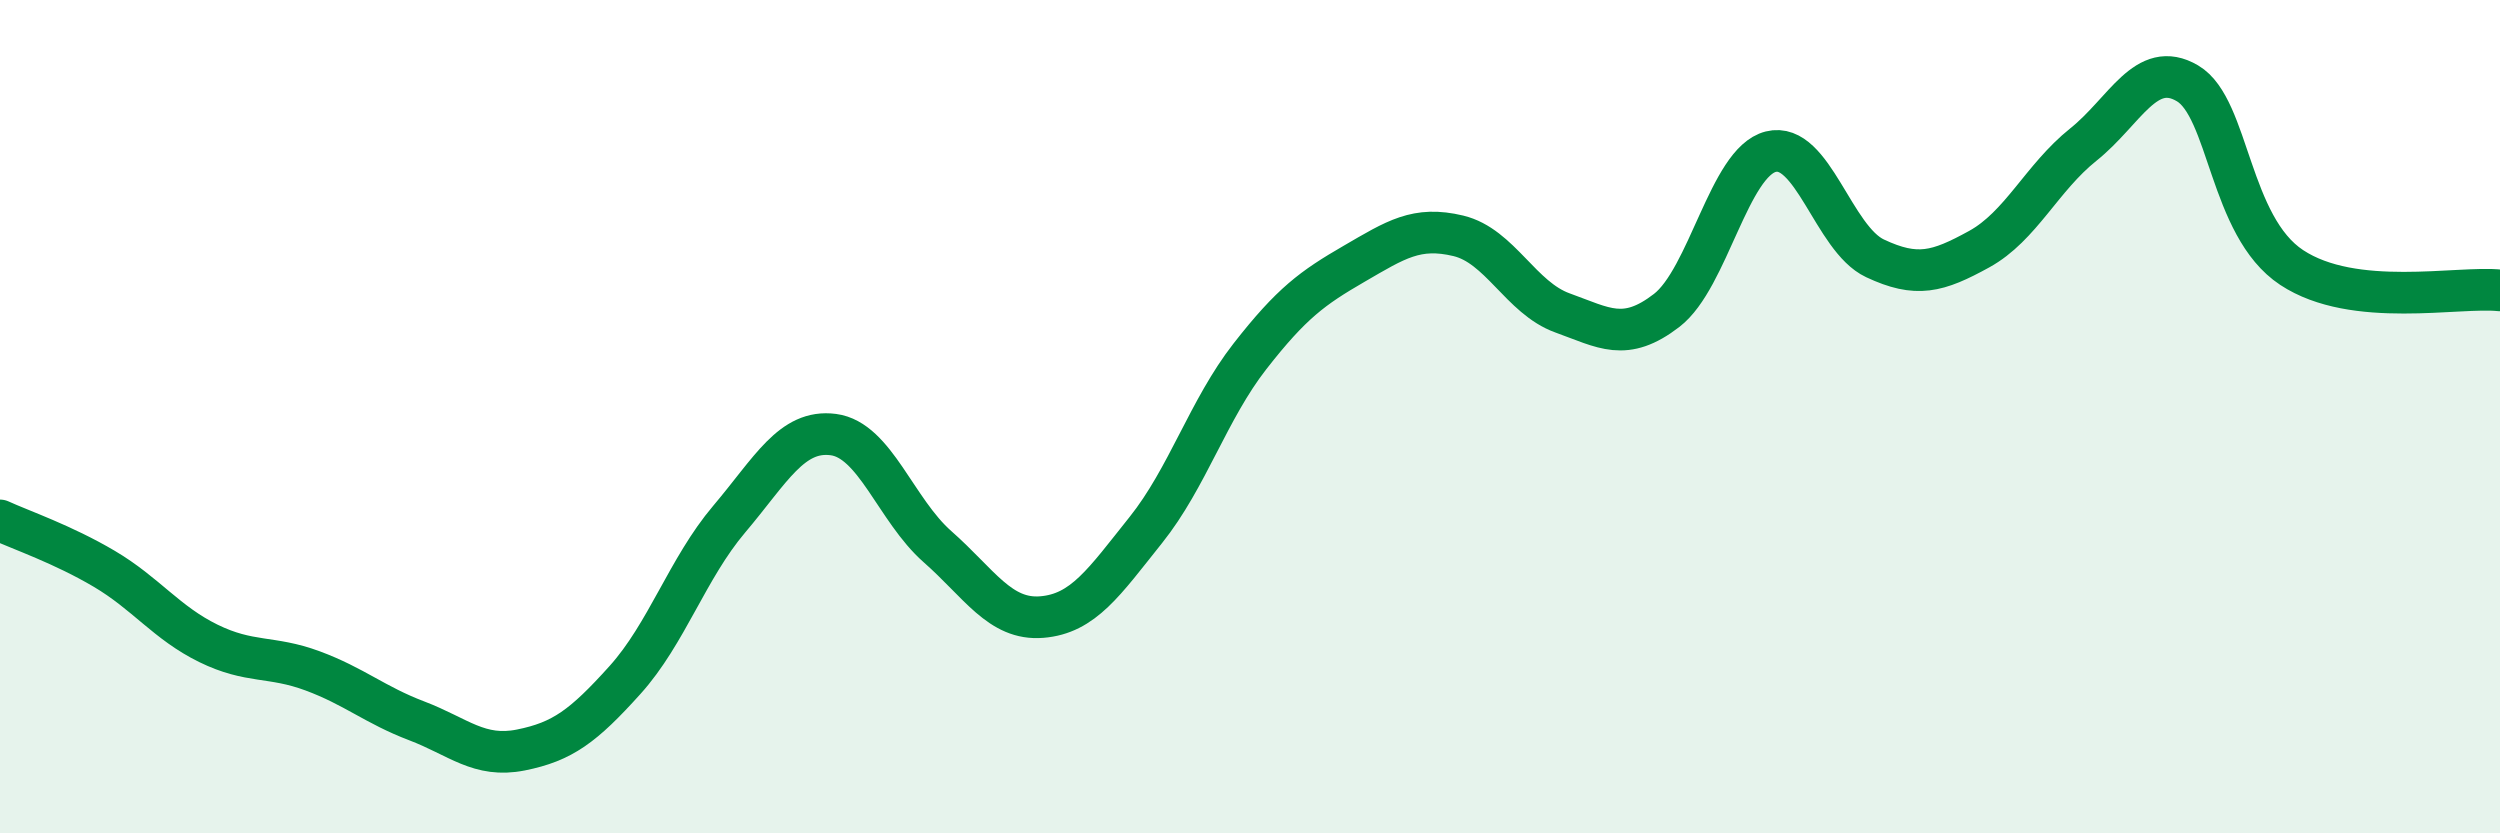
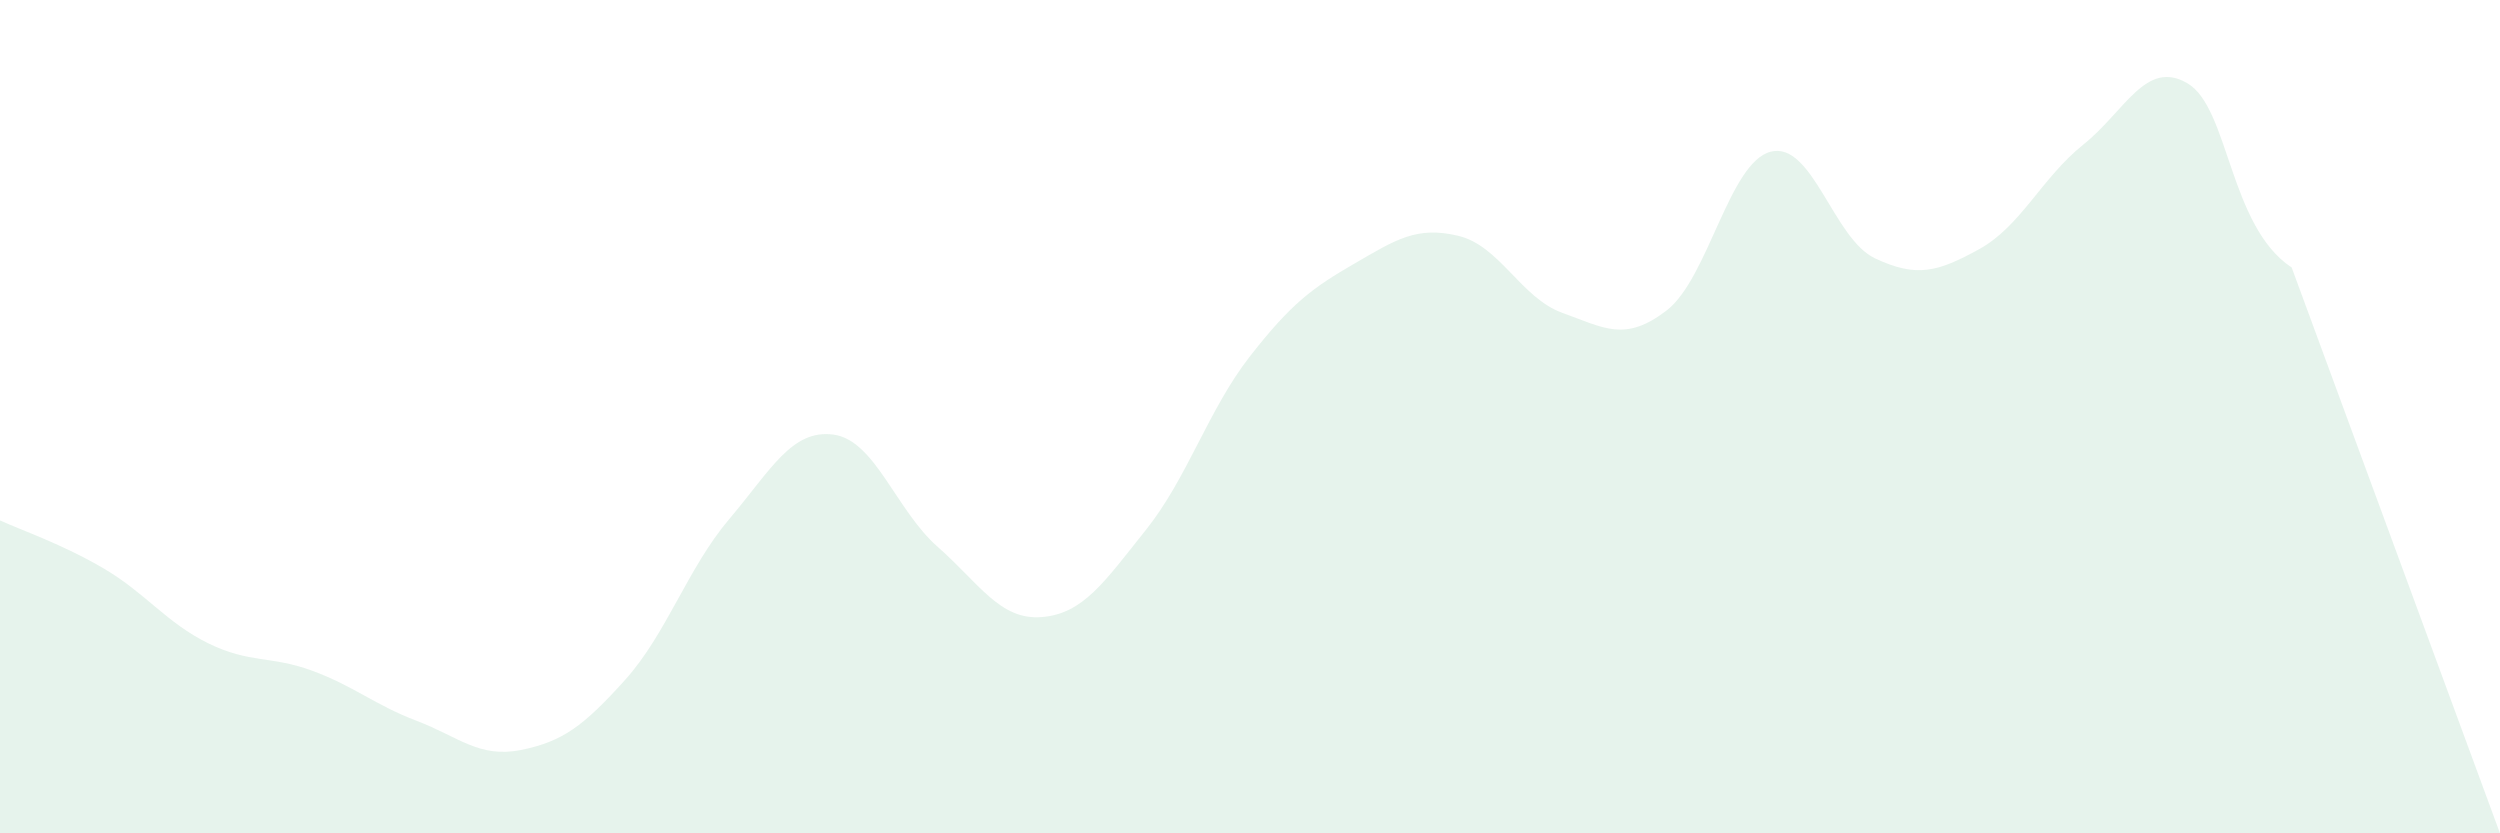
<svg xmlns="http://www.w3.org/2000/svg" width="60" height="20" viewBox="0 0 60 20">
-   <path d="M 0,12.49 C 0.5,12.72 1.5,13.06 2.5,13.65 C 3.5,14.24 4,14.95 5,15.44 C 6,15.93 6.5,15.73 7.5,16.1 C 8.5,16.47 9,16.92 10,17.3 C 11,17.68 11.5,18.2 12.5,18 C 13.5,17.8 14,17.43 15,16.32 C 16,15.21 16.5,13.64 17.5,12.46 C 18.5,11.28 19,10.3 20,10.43 C 21,10.56 21.5,12.24 22.5,13.12 C 23.5,14 24,14.89 25,14.81 C 26,14.73 26.5,13.97 27.5,12.72 C 28.5,11.47 29,9.83 30,8.55 C 31,7.27 31.5,6.91 32.5,6.33 C 33.5,5.75 34,5.42 35,5.66 C 36,5.9 36.5,7.15 37.5,7.51 C 38.5,7.87 39,8.22 40,7.45 C 41,6.68 41.5,3.89 42.5,3.64 C 43.5,3.39 44,5.73 45,6.2 C 46,6.67 46.5,6.53 47.5,5.98 C 48.5,5.43 49,4.27 50,3.47 C 51,2.67 51.5,1.41 52.5,2 C 53.5,2.59 53.5,5.43 55,6.42 C 56.5,7.41 59,6.86 60,6.97L60 20L0 20Z" fill="#008740" opacity="0.1" stroke-linecap="round" stroke-linejoin="round" />
-   <path d="M 0,12.49 C 0.5,12.72 1.5,13.06 2.5,13.65 C 3.5,14.24 4,14.95 5,15.44 C 6,15.93 6.5,15.73 7.5,16.1 C 8.5,16.47 9,16.92 10,17.3 C 11,17.68 11.5,18.2 12.5,18 C 13.5,17.8 14,17.43 15,16.32 C 16,15.21 16.5,13.64 17.5,12.46 C 18.5,11.28 19,10.3 20,10.43 C 21,10.56 21.5,12.24 22.5,13.12 C 23.5,14 24,14.89 25,14.81 C 26,14.73 26.5,13.97 27.5,12.72 C 28.5,11.47 29,9.83 30,8.55 C 31,7.27 31.5,6.91 32.5,6.33 C 33.5,5.75 34,5.42 35,5.66 C 36,5.9 36.5,7.15 37.5,7.51 C 38.5,7.87 39,8.22 40,7.45 C 41,6.68 41.5,3.89 42.5,3.64 C 43.5,3.39 44,5.73 45,6.2 C 46,6.67 46.5,6.53 47.5,5.98 C 48.5,5.43 49,4.27 50,3.47 C 51,2.67 51.5,1.41 52.5,2 C 53.5,2.59 53.5,5.43 55,6.42 C 56.5,7.41 59,6.86 60,6.97" stroke="#008740" stroke-width="1" fill="none" stroke-linecap="round" stroke-linejoin="round" />
+   <path d="M 0,12.49 C 0.5,12.72 1.5,13.06 2.5,13.65 C 3.5,14.24 4,14.95 5,15.44 C 6,15.93 6.5,15.73 7.5,16.1 C 8.5,16.47 9,16.92 10,17.3 C 11,17.68 11.5,18.2 12.5,18 C 13.5,17.8 14,17.43 15,16.32 C 16,15.21 16.5,13.64 17.5,12.46 C 18.5,11.28 19,10.3 20,10.43 C 21,10.56 21.5,12.24 22.5,13.12 C 23.5,14 24,14.89 25,14.81 C 26,14.73 26.5,13.97 27.5,12.72 C 28.5,11.47 29,9.83 30,8.55 C 31,7.27 31.5,6.91 32.5,6.33 C 33.5,5.75 34,5.42 35,5.66 C 36,5.9 36.5,7.15 37.5,7.51 C 38.5,7.87 39,8.22 40,7.45 C 41,6.68 41.5,3.89 42.5,3.64 C 43.5,3.39 44,5.73 45,6.2 C 46,6.67 46.5,6.53 47.5,5.98 C 48.5,5.43 49,4.27 50,3.47 C 51,2.67 51.5,1.41 52.5,2 C 53.5,2.59 53.5,5.43 55,6.42 L60 20L0 20Z" fill="#008740" opacity="0.1" stroke-linecap="round" stroke-linejoin="round" />
</svg>